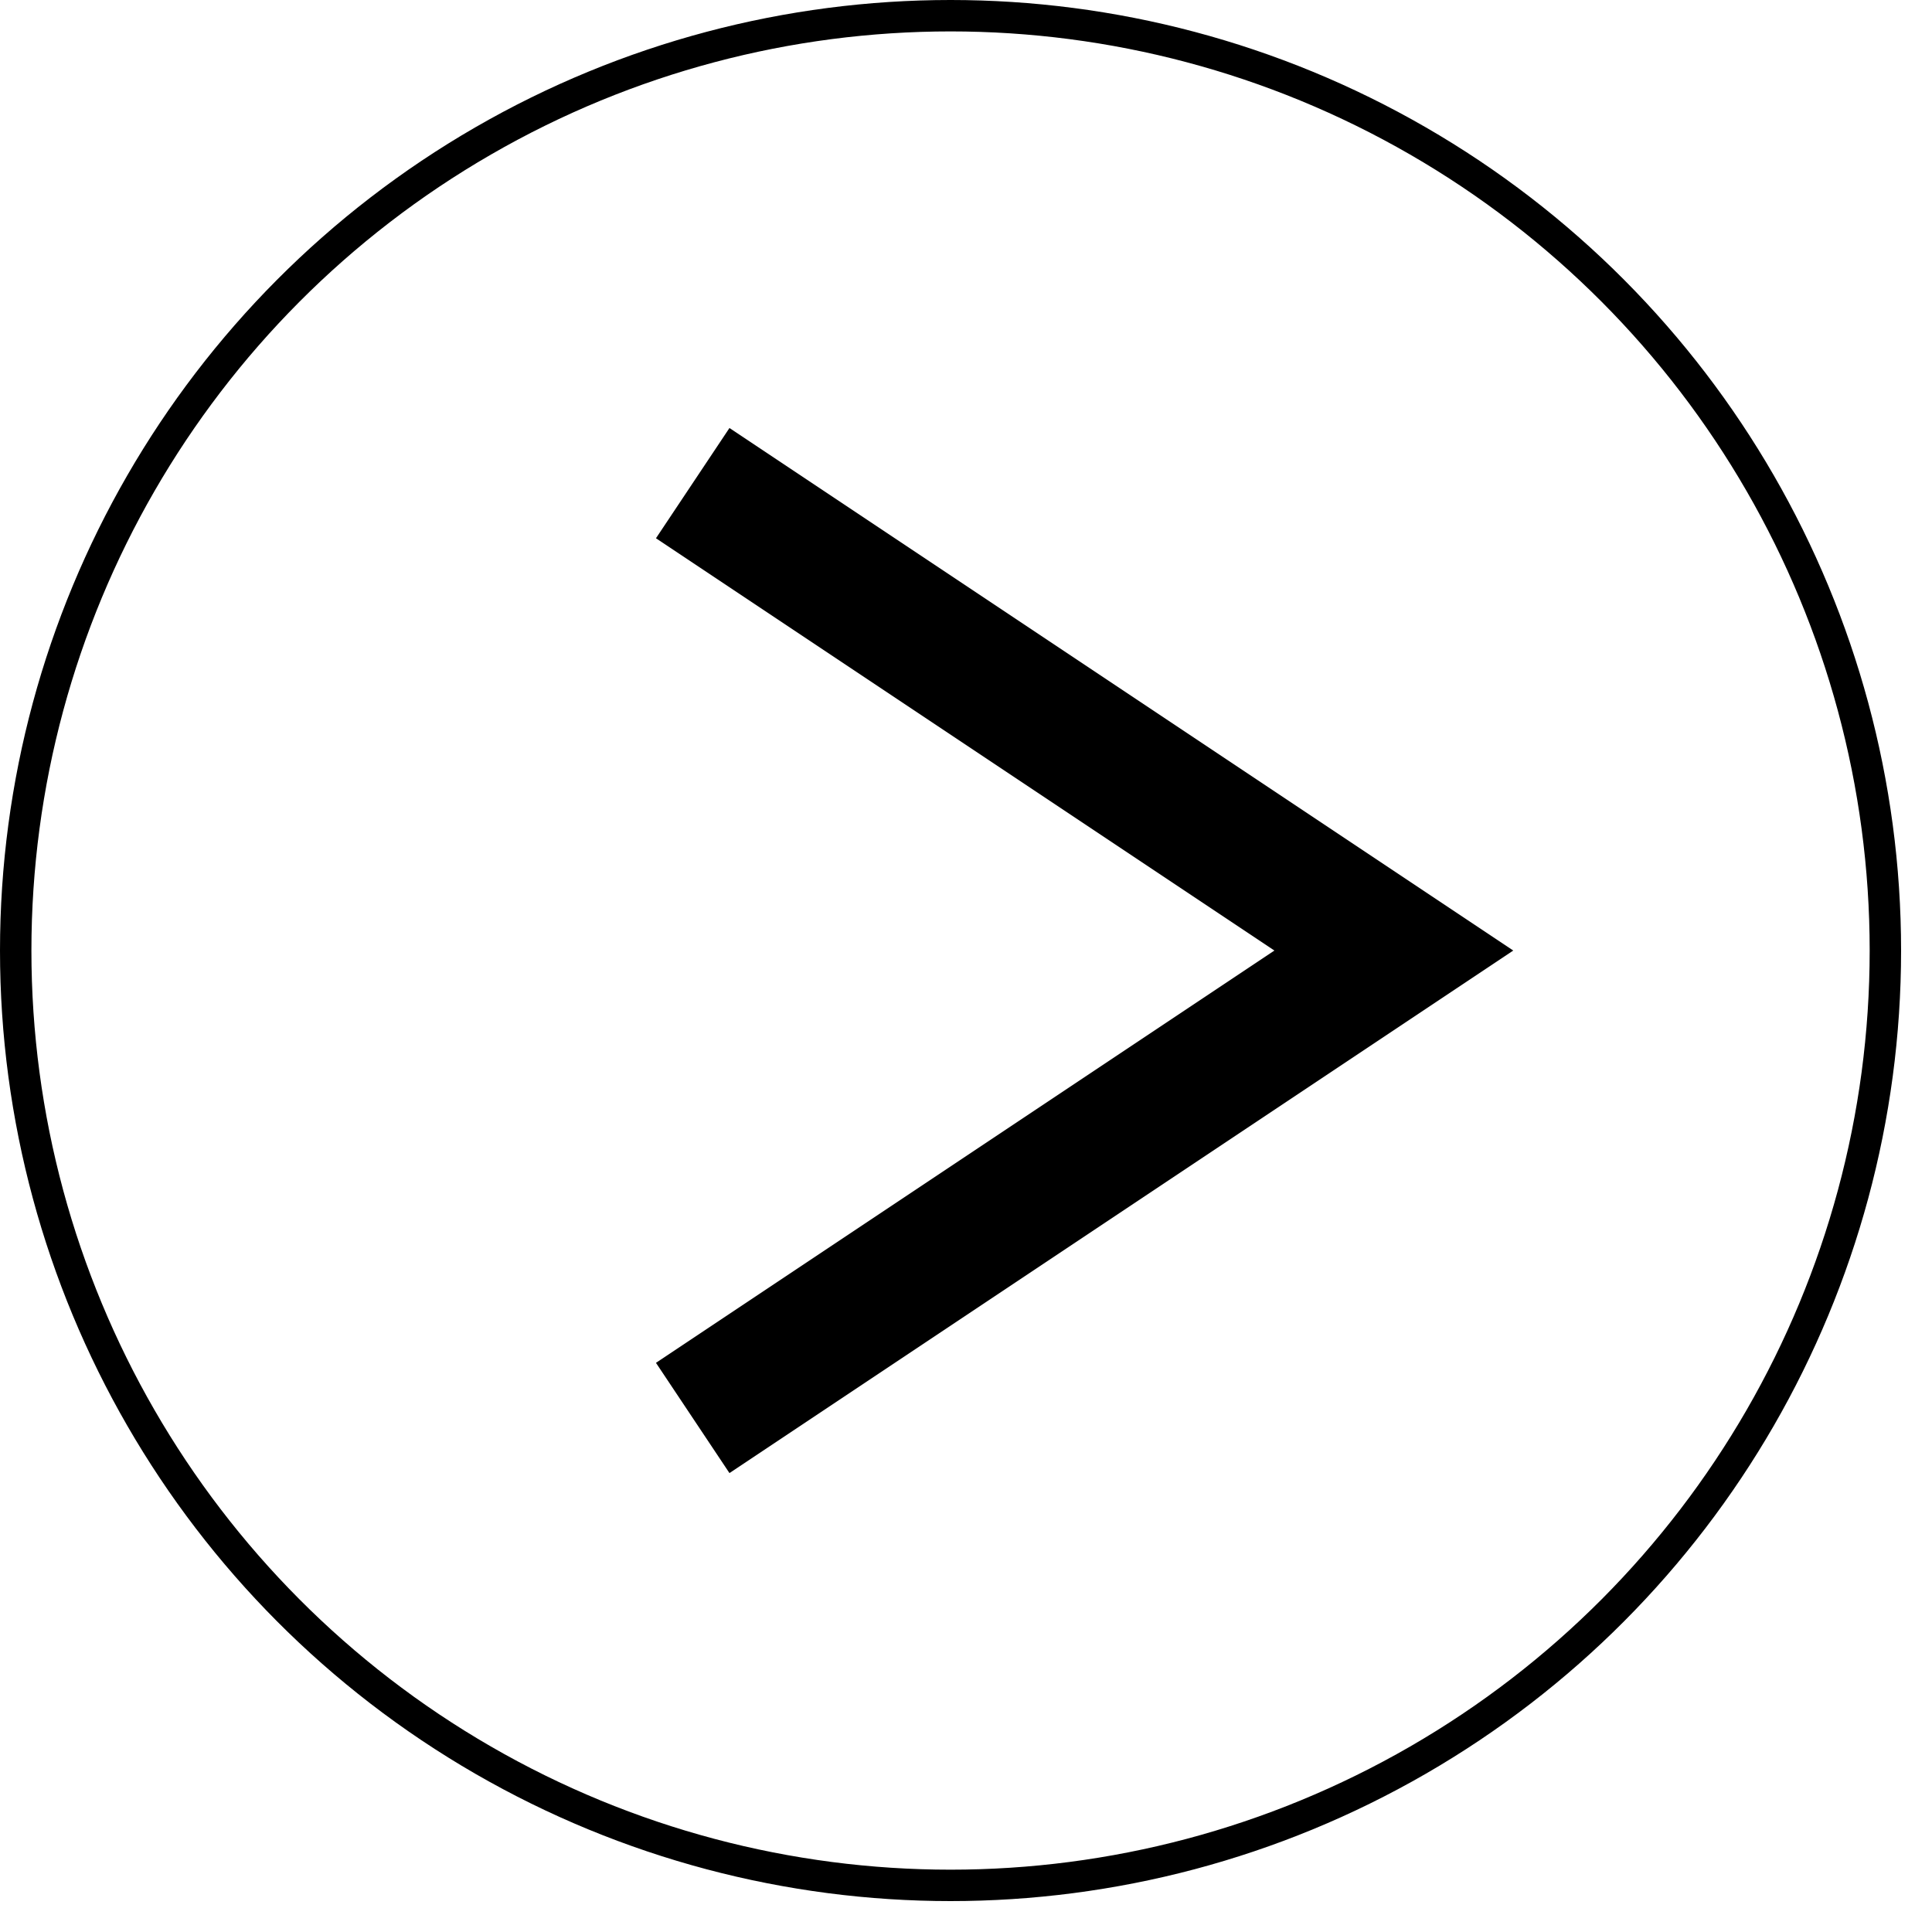
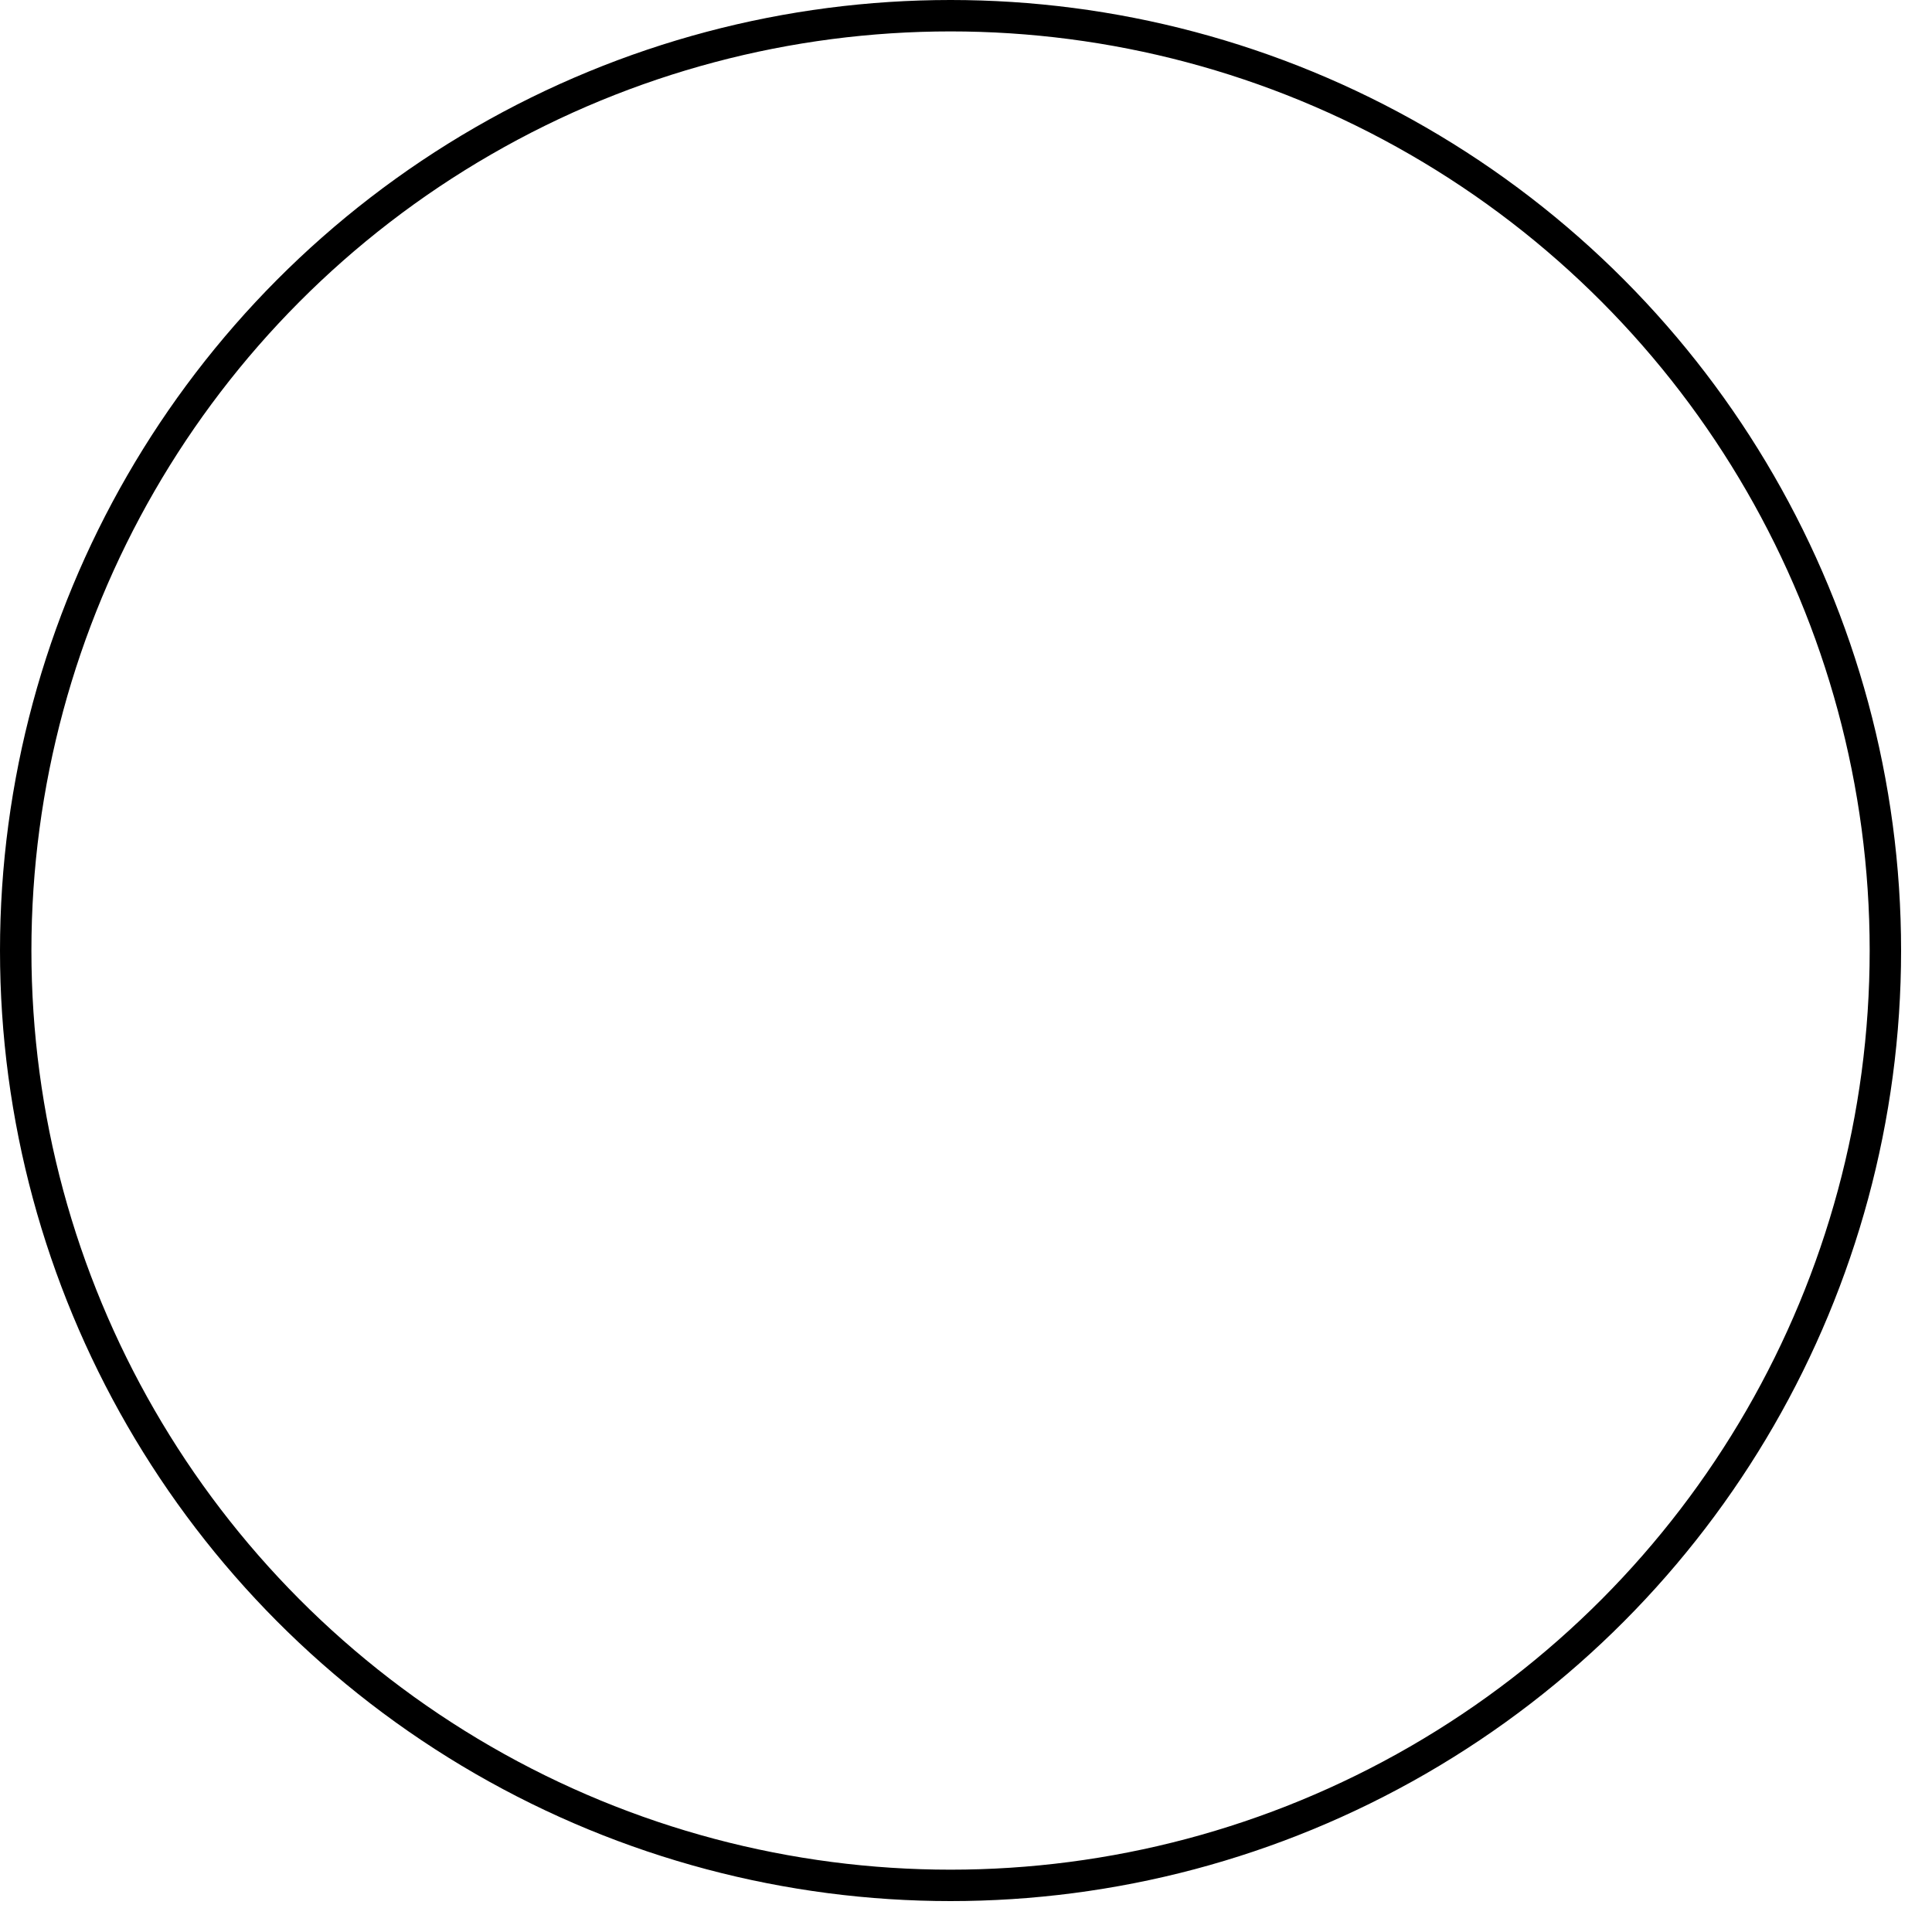
<svg xmlns="http://www.w3.org/2000/svg" version="1.1" x="0px" y="0px" width="31px" height="31px" viewBox="0 0 31 31" enable-background="new 0 0 31 31" xml:space="preserve">
  <defs>
</defs>
  <circle fill="none" stroke="#000000" stroke-width="0.504" stroke-miterlimit="10" cx="15.252" cy="15.252" r="15" />
-   <polyline fill="none" stroke="#000000" stroke-width="2.126" stroke-miterlimit="10" points="11.115,22.752 22.365,15.252   11.115,7.752 " />
</svg>